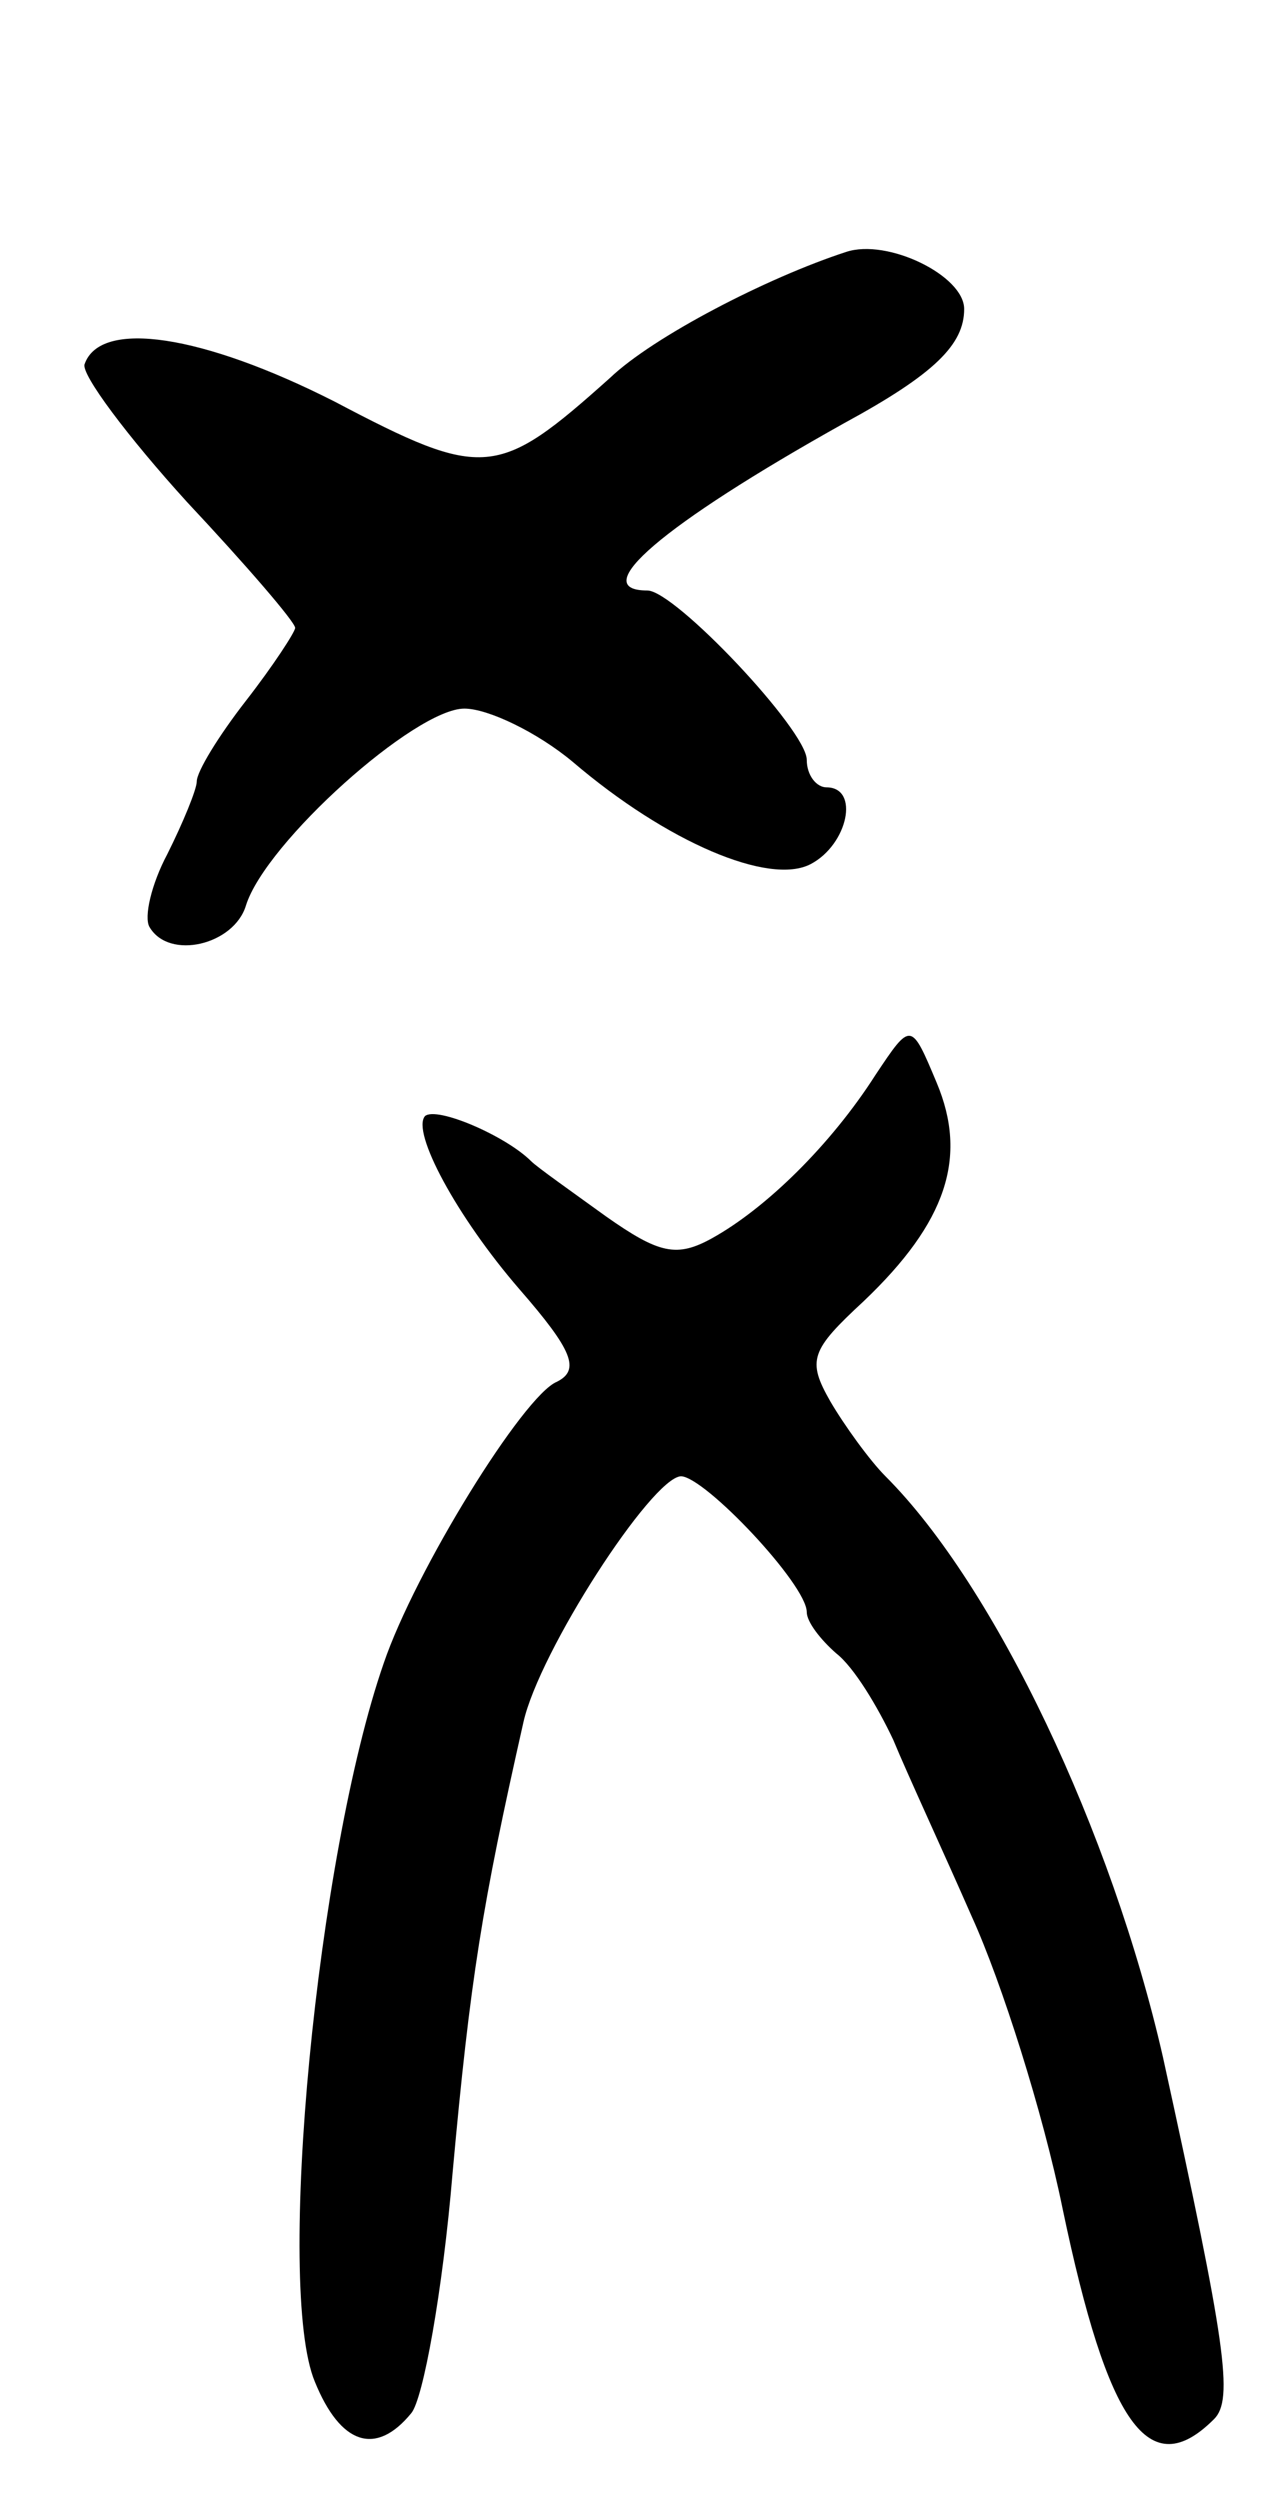
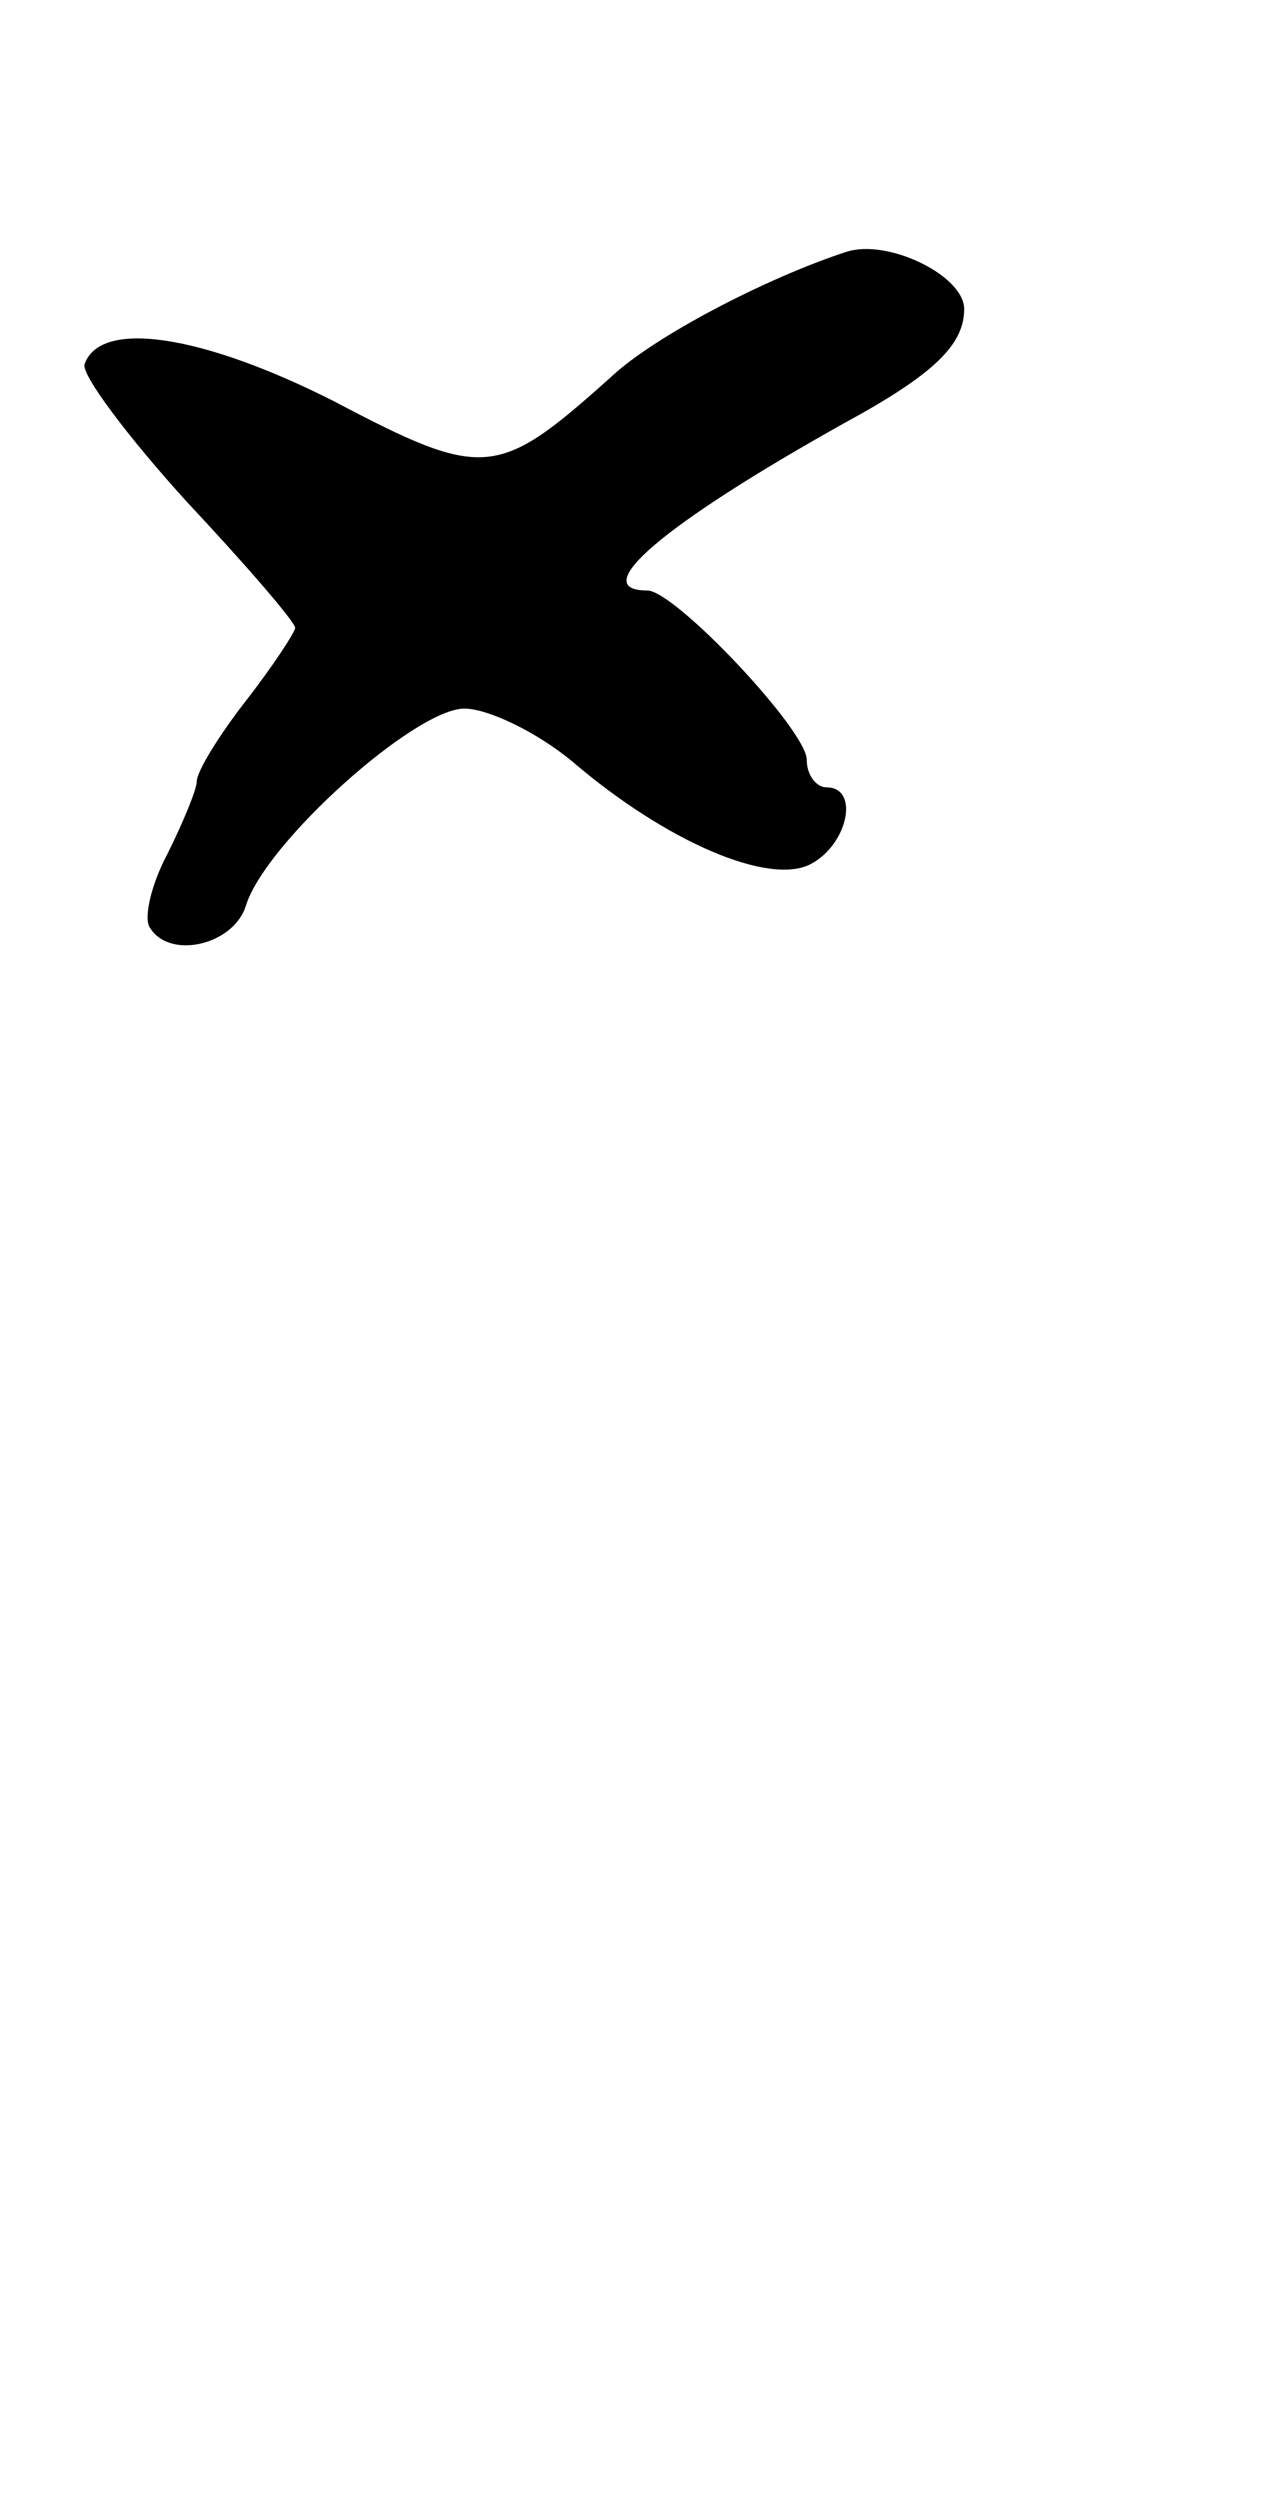
<svg xmlns="http://www.w3.org/2000/svg" version="1.0" width="65" height="127" viewBox="0 0 65 127">
  <g transform="translate(0,127) scale(0.1,-0.1)">
-     <path d="M430 1142 c-40 -13 -98 -43 -120 -64 -57 -51 -64 -52 -140 -12 -67 34 -119 42 -127 19 -2 -5 22 -37 52 -70 30 -32 55 -61 55 -64 0 -2 -11 -19 -25 -37 -14 -18 -25 -36 -25 -41 0 -4 -7 -21 -15 -37 -8 -15 -12 -32 -9 -37 10 -17 43 -9 49 11 10 32 86 100 111 100 12 0 37 -12 55 -27 48 -41 100 -63 121 -52 19 10 25 39 8 39 -5 0 -10 6 -10 14 0 15 -67 86 -81 86 -31 0 7 33 100 85 46 25 61 40 61 58 0 17 -39 36 -60 29z" />
-     <path d="M445 724 c-23 -36 -56 -68 -83 -83 -18 -10 -27 -8 -54 11 -18 13 -35 25 -38 28 -13 13 -48 28 -54 23 -7 -8 16 -51 48 -88 27 -31 31 -41 19 -47 -17 -7 -72 -96 -88 -143 -34 -98 -55 -317 -35 -365 13 -32 31 -38 49 -16 6 7 16 62 21 122 9 99 15 136 36 229 8 36 65 124 80 125 12 0 64 -55 64 -69 0 -5 7 -14 15 -21 9 -7 21 -27 29 -44 7 -17 26 -58 40 -90 15 -33 36 -99 46 -148 23 -110 44 -140 77 -107 10 10 6 38 -26 184 -26 114 -85 239 -141 295 -8 8 -21 26 -28 38 -12 21 -10 26 17 51 42 40 53 73 37 111 -13 31 -13 31 -31 4z" />
+     <path d="M430 1142 c-40 -13 -98 -43 -120 -64 -57 -51 -64 -52 -140 -12 -67 34 -119 42 -127 19 -2 -5 22 -37 52 -70 30 -32 55 -61 55 -64 0 -2 -11 -19 -25 -37 -14 -18 -25 -36 -25 -41 0 -4 -7 -21 -15 -37 -8 -15 -12 -32 -9 -37 10 -17 43 -9 49 11 10 32 86 100 111 100 12 0 37 -12 55 -27 48 -41 100 -63 121 -52 19 10 25 39 8 39 -5 0 -10 6 -10 14 0 15 -67 86 -81 86 -31 0 7 33 100 85 46 25 61 40 61 58 0 17 -39 36 -60 29" />
  </g>
</svg>